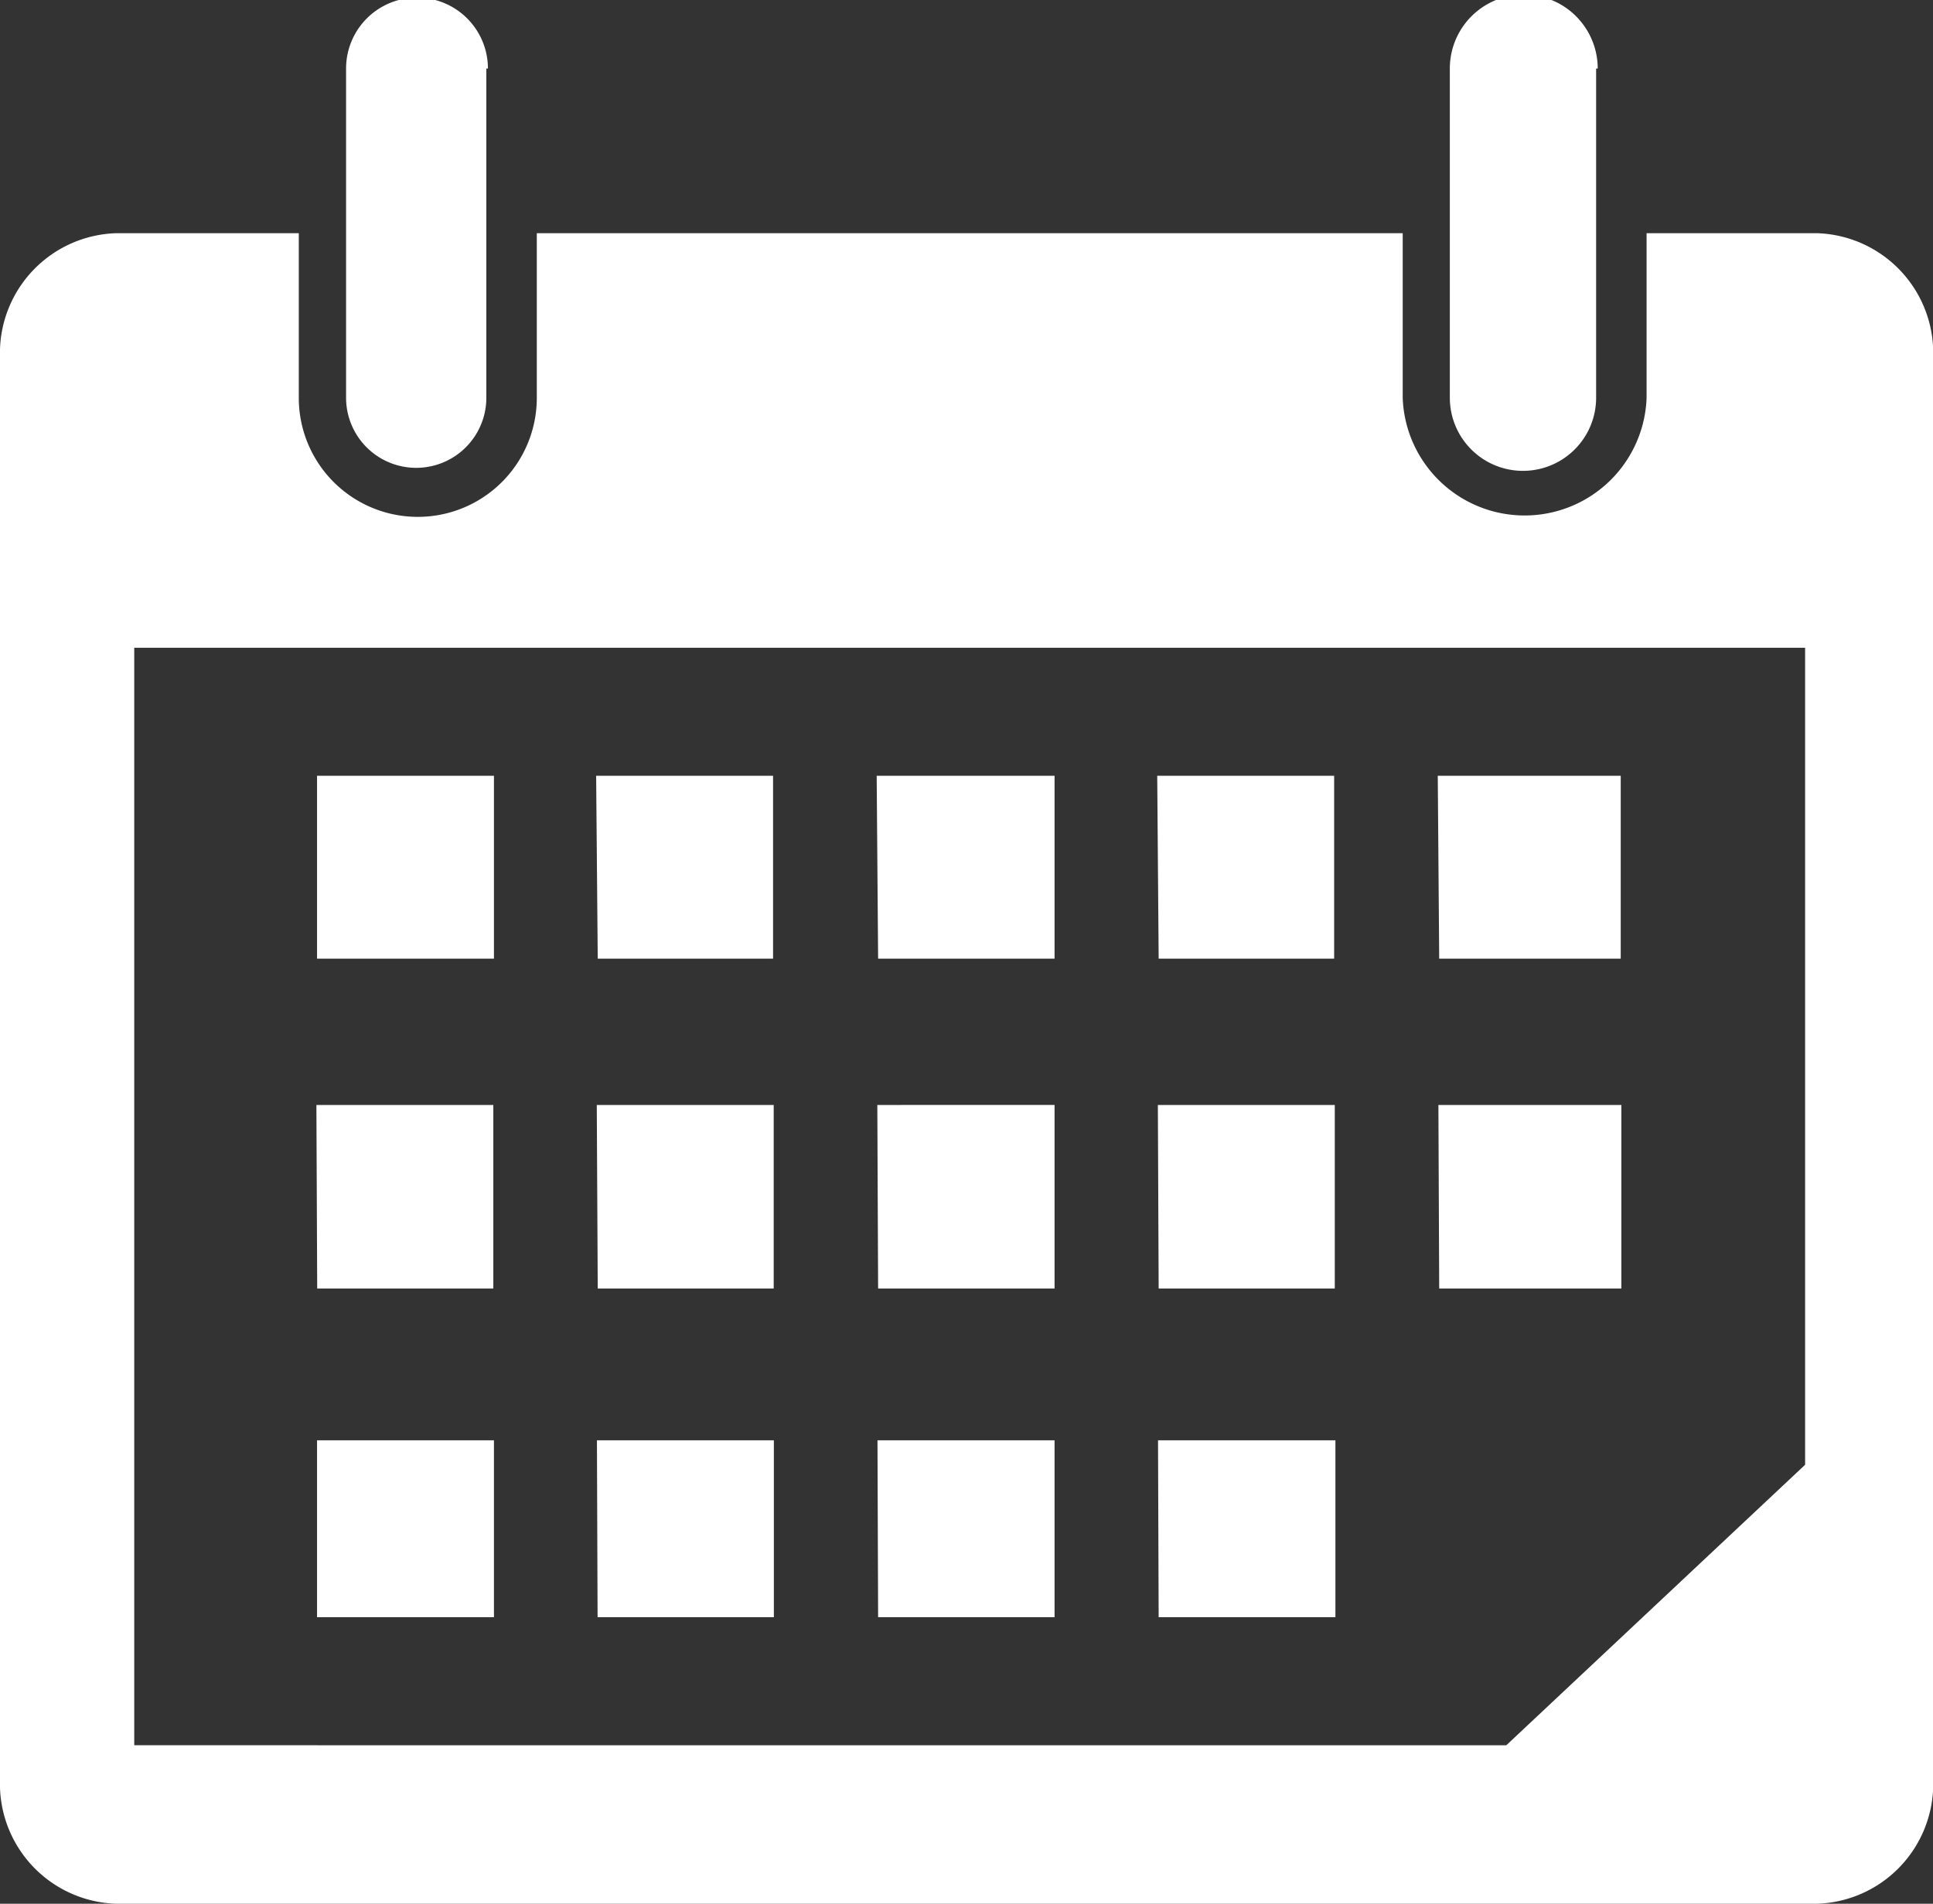
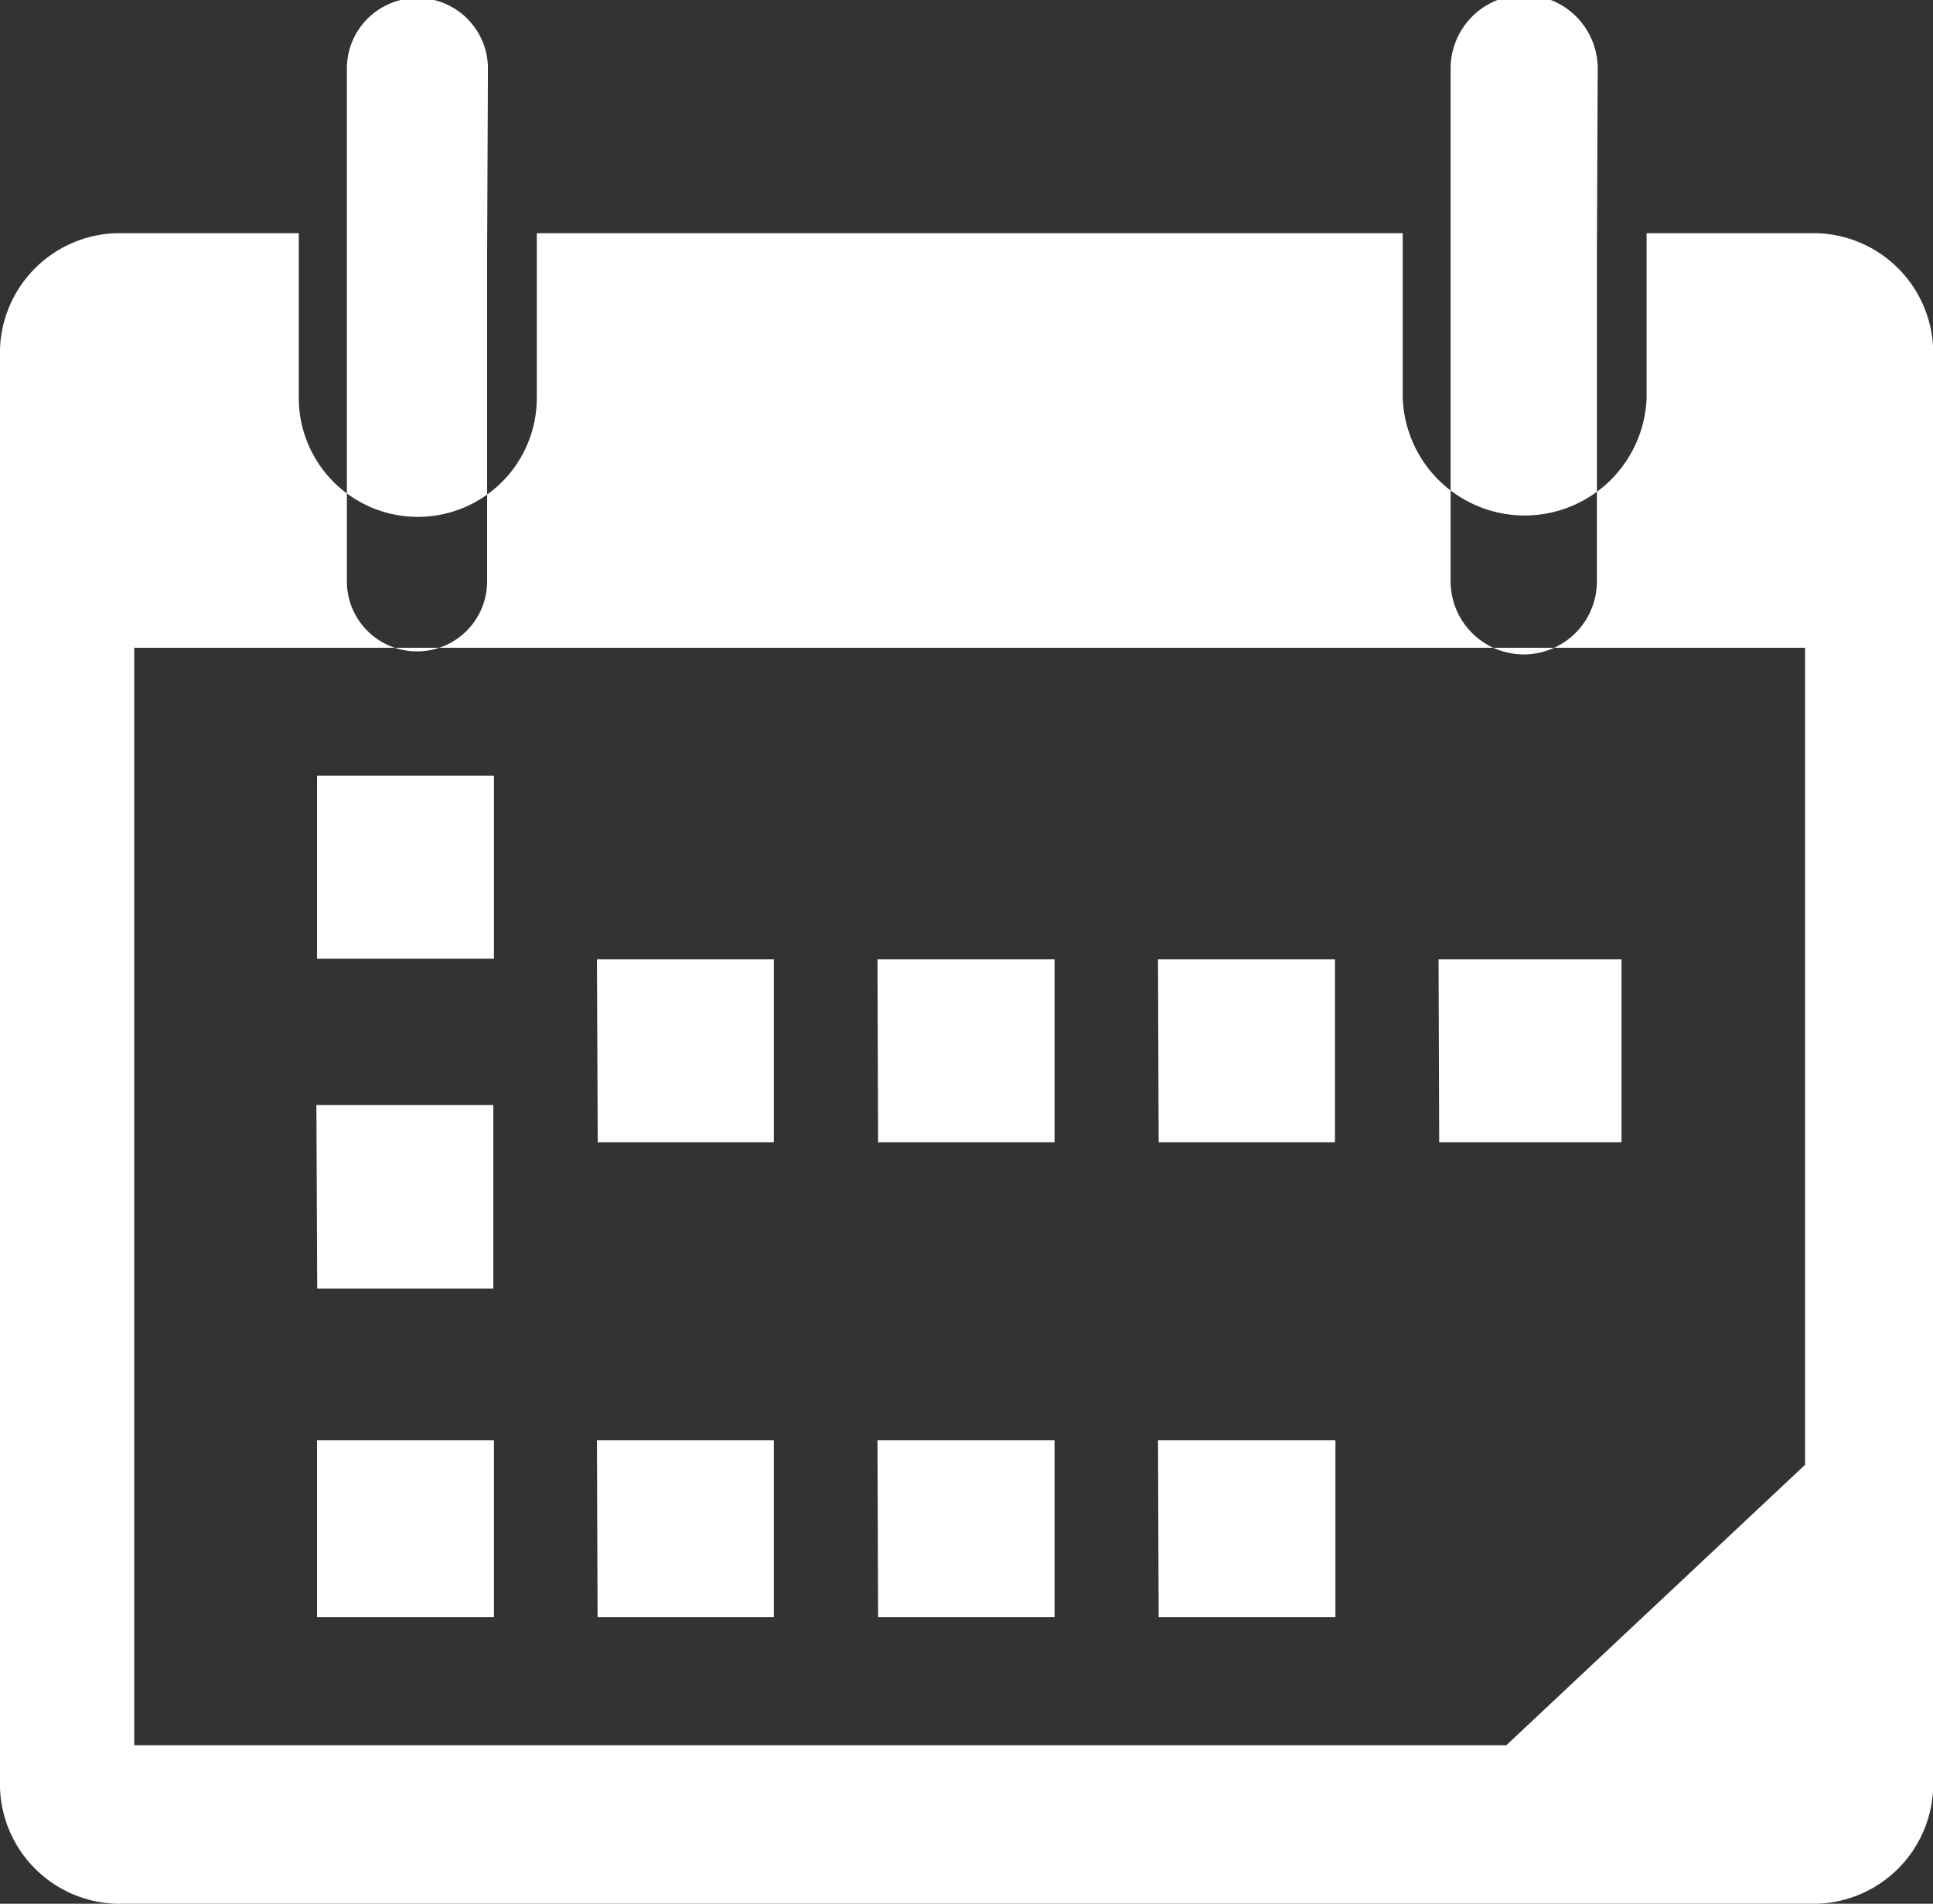
<svg xmlns="http://www.w3.org/2000/svg" width="12.182" height="12" viewBox="0 0 12.182 12">
  <rect x="0" y="0" width="12.182" height="12" fill="#333333" stroke="none" />
  <g id="Group_2" data-name="Group 2" transform="translate(1140.702 -1247)">
-     <path id="Path_2" data-name="Path 2" d="M84.184,19.548h1.153v1.038a.749.749,0,0,0,1.5,0V19.548h5.457v1.038a.769.769,0,0,0,1.537,0V19.548h1.076a.756.756,0,0,1,.73.73v9.07a.756.756,0,0,1-.73.73H84.184a.756.756,0,0,1-.73-.73v-9.07a.756.756,0,0,1,.73-.73Zm1.268,3.42h1.115v1.153H85.452Zm0,4.189h1.115v1.115H85.452Zm5.3,0H91.87v1.115H90.756Zm-1.768,0H90.1v1.115H88.988Zm-1.768,0h1.115v1.115H87.22Zm-1.768-2.114h1.115V26.2H85.453Zm7.071,0h1.153V26.2H92.524Zm-1.768,0h1.115V26.2H90.756Zm-1.768,0H90.1V26.2H88.988Zm-1.768,0h1.115V26.2H87.221Zm5.3-2.075h1.153v1.153H92.524Zm-1.768,0h1.115v1.153H90.756Zm-1.768,0H90.1v1.153H88.988Zm-1.768,0h1.115v1.153H87.221Zm-.692-4.458v2.075a.442.442,0,1,1-.884,0V18.51A.442.442,0,0,1,86.529,18.51Zm6.994,0v2.075a.461.461,0,1,1-.922,0V18.51A.462.462,0,0,1,93.523,18.51ZM84.3,22.161H94.83v5.15l-1.883,1.768H84.3V22.161Z" transform="translate(-1224.156 1228.922)" fill="#fff" fill-rule="evenodd" />
+     <path id="Path_2" data-name="Path 2" d="M84.184,19.548h1.153v1.038a.749.749,0,0,0,1.5,0V19.548h5.457v1.038a.769.769,0,0,0,1.537,0V19.548h1.076a.756.756,0,0,1,.73.73v9.07a.756.756,0,0,1-.73.73H84.184a.756.756,0,0,1-.73-.73v-9.07a.756.756,0,0,1,.73-.73Zm1.268,3.42h1.115v1.153H85.452Zm0,4.189h1.115v1.115H85.452Zm5.3,0H91.87v1.115H90.756Zm-1.768,0H90.1v1.115H88.988Zm-1.768,0h1.115v1.115H87.22Zm-1.768-2.114h1.115V26.2H85.453m7.071,0h1.153V26.2H92.524Zm-1.768,0h1.115V26.2H90.756Zm-1.768,0H90.1V26.2H88.988Zm-1.768,0h1.115V26.2H87.221Zm5.3-2.075h1.153v1.153H92.524Zm-1.768,0h1.115v1.153H90.756Zm-1.768,0H90.1v1.153H88.988Zm-1.768,0h1.115v1.153H87.221Zm-.692-4.458v2.075a.442.442,0,1,1-.884,0V18.51A.442.442,0,0,1,86.529,18.51Zm6.994,0v2.075a.461.461,0,1,1-.922,0V18.51A.462.462,0,0,1,93.523,18.51ZM84.3,22.161H94.83v5.15l-1.883,1.768H84.3V22.161Z" transform="translate(-1224.156 1228.922)" fill="#fff" fill-rule="evenodd" />
  </g>
</svg>